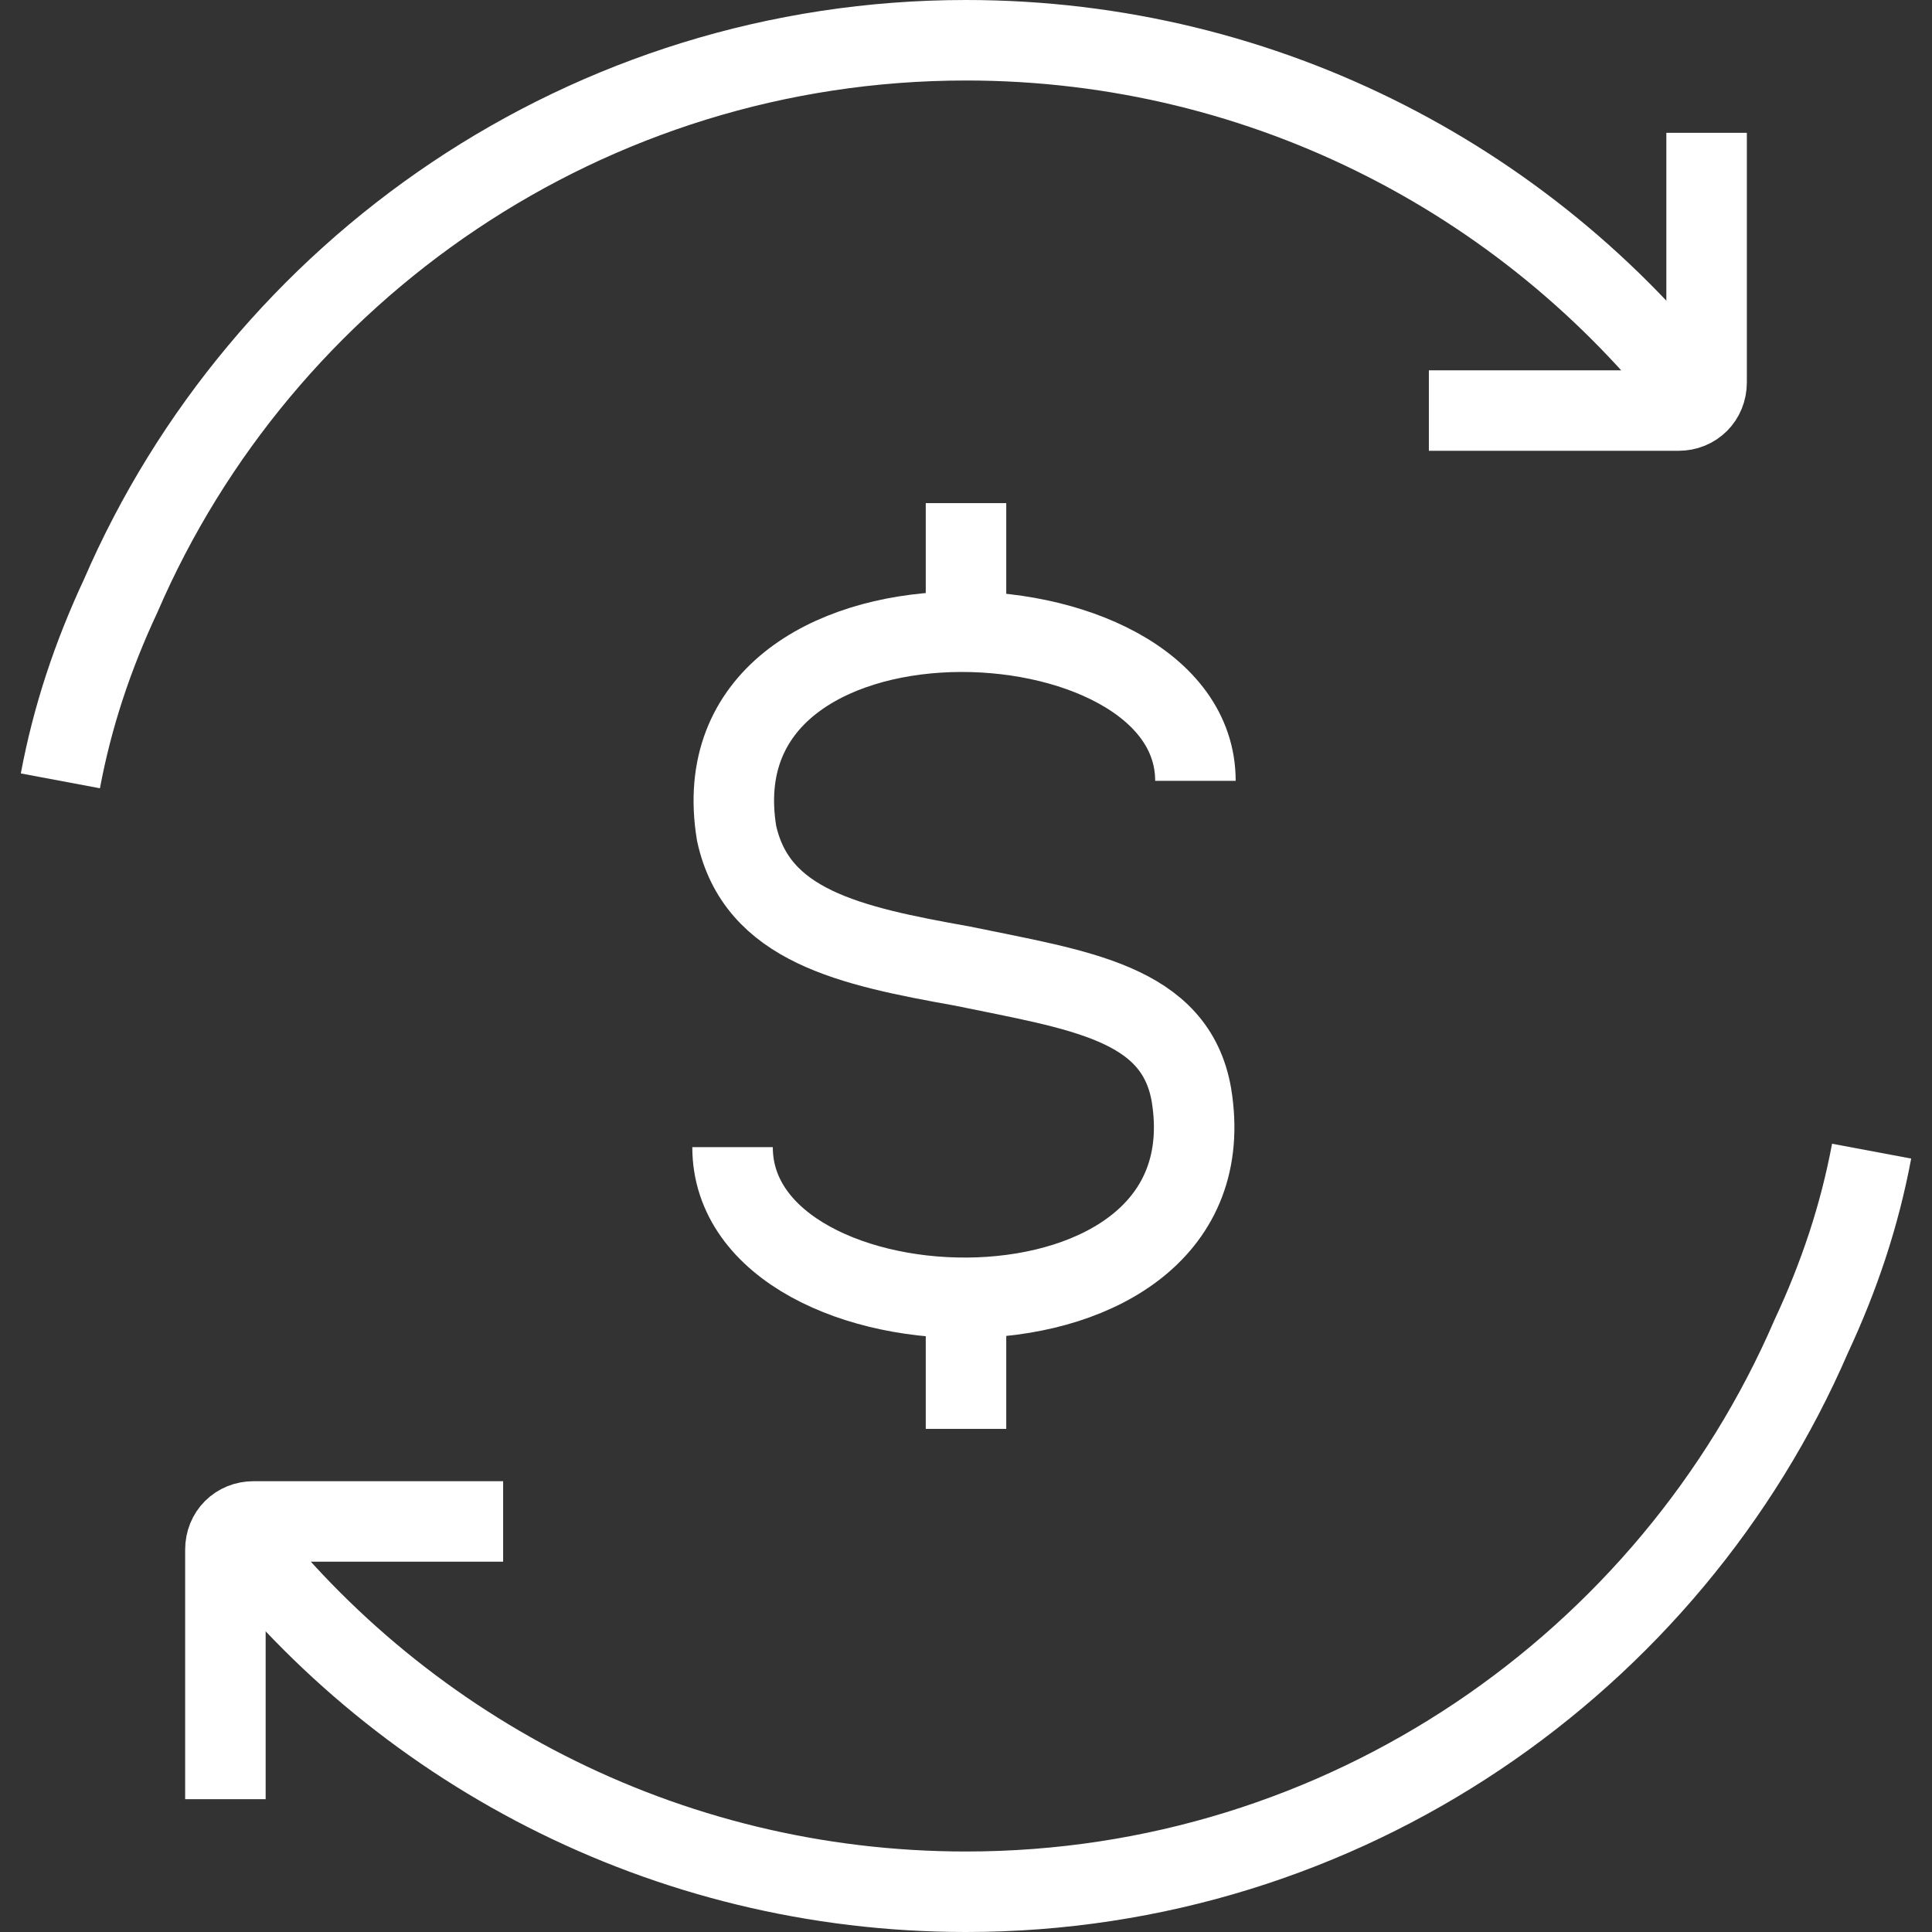
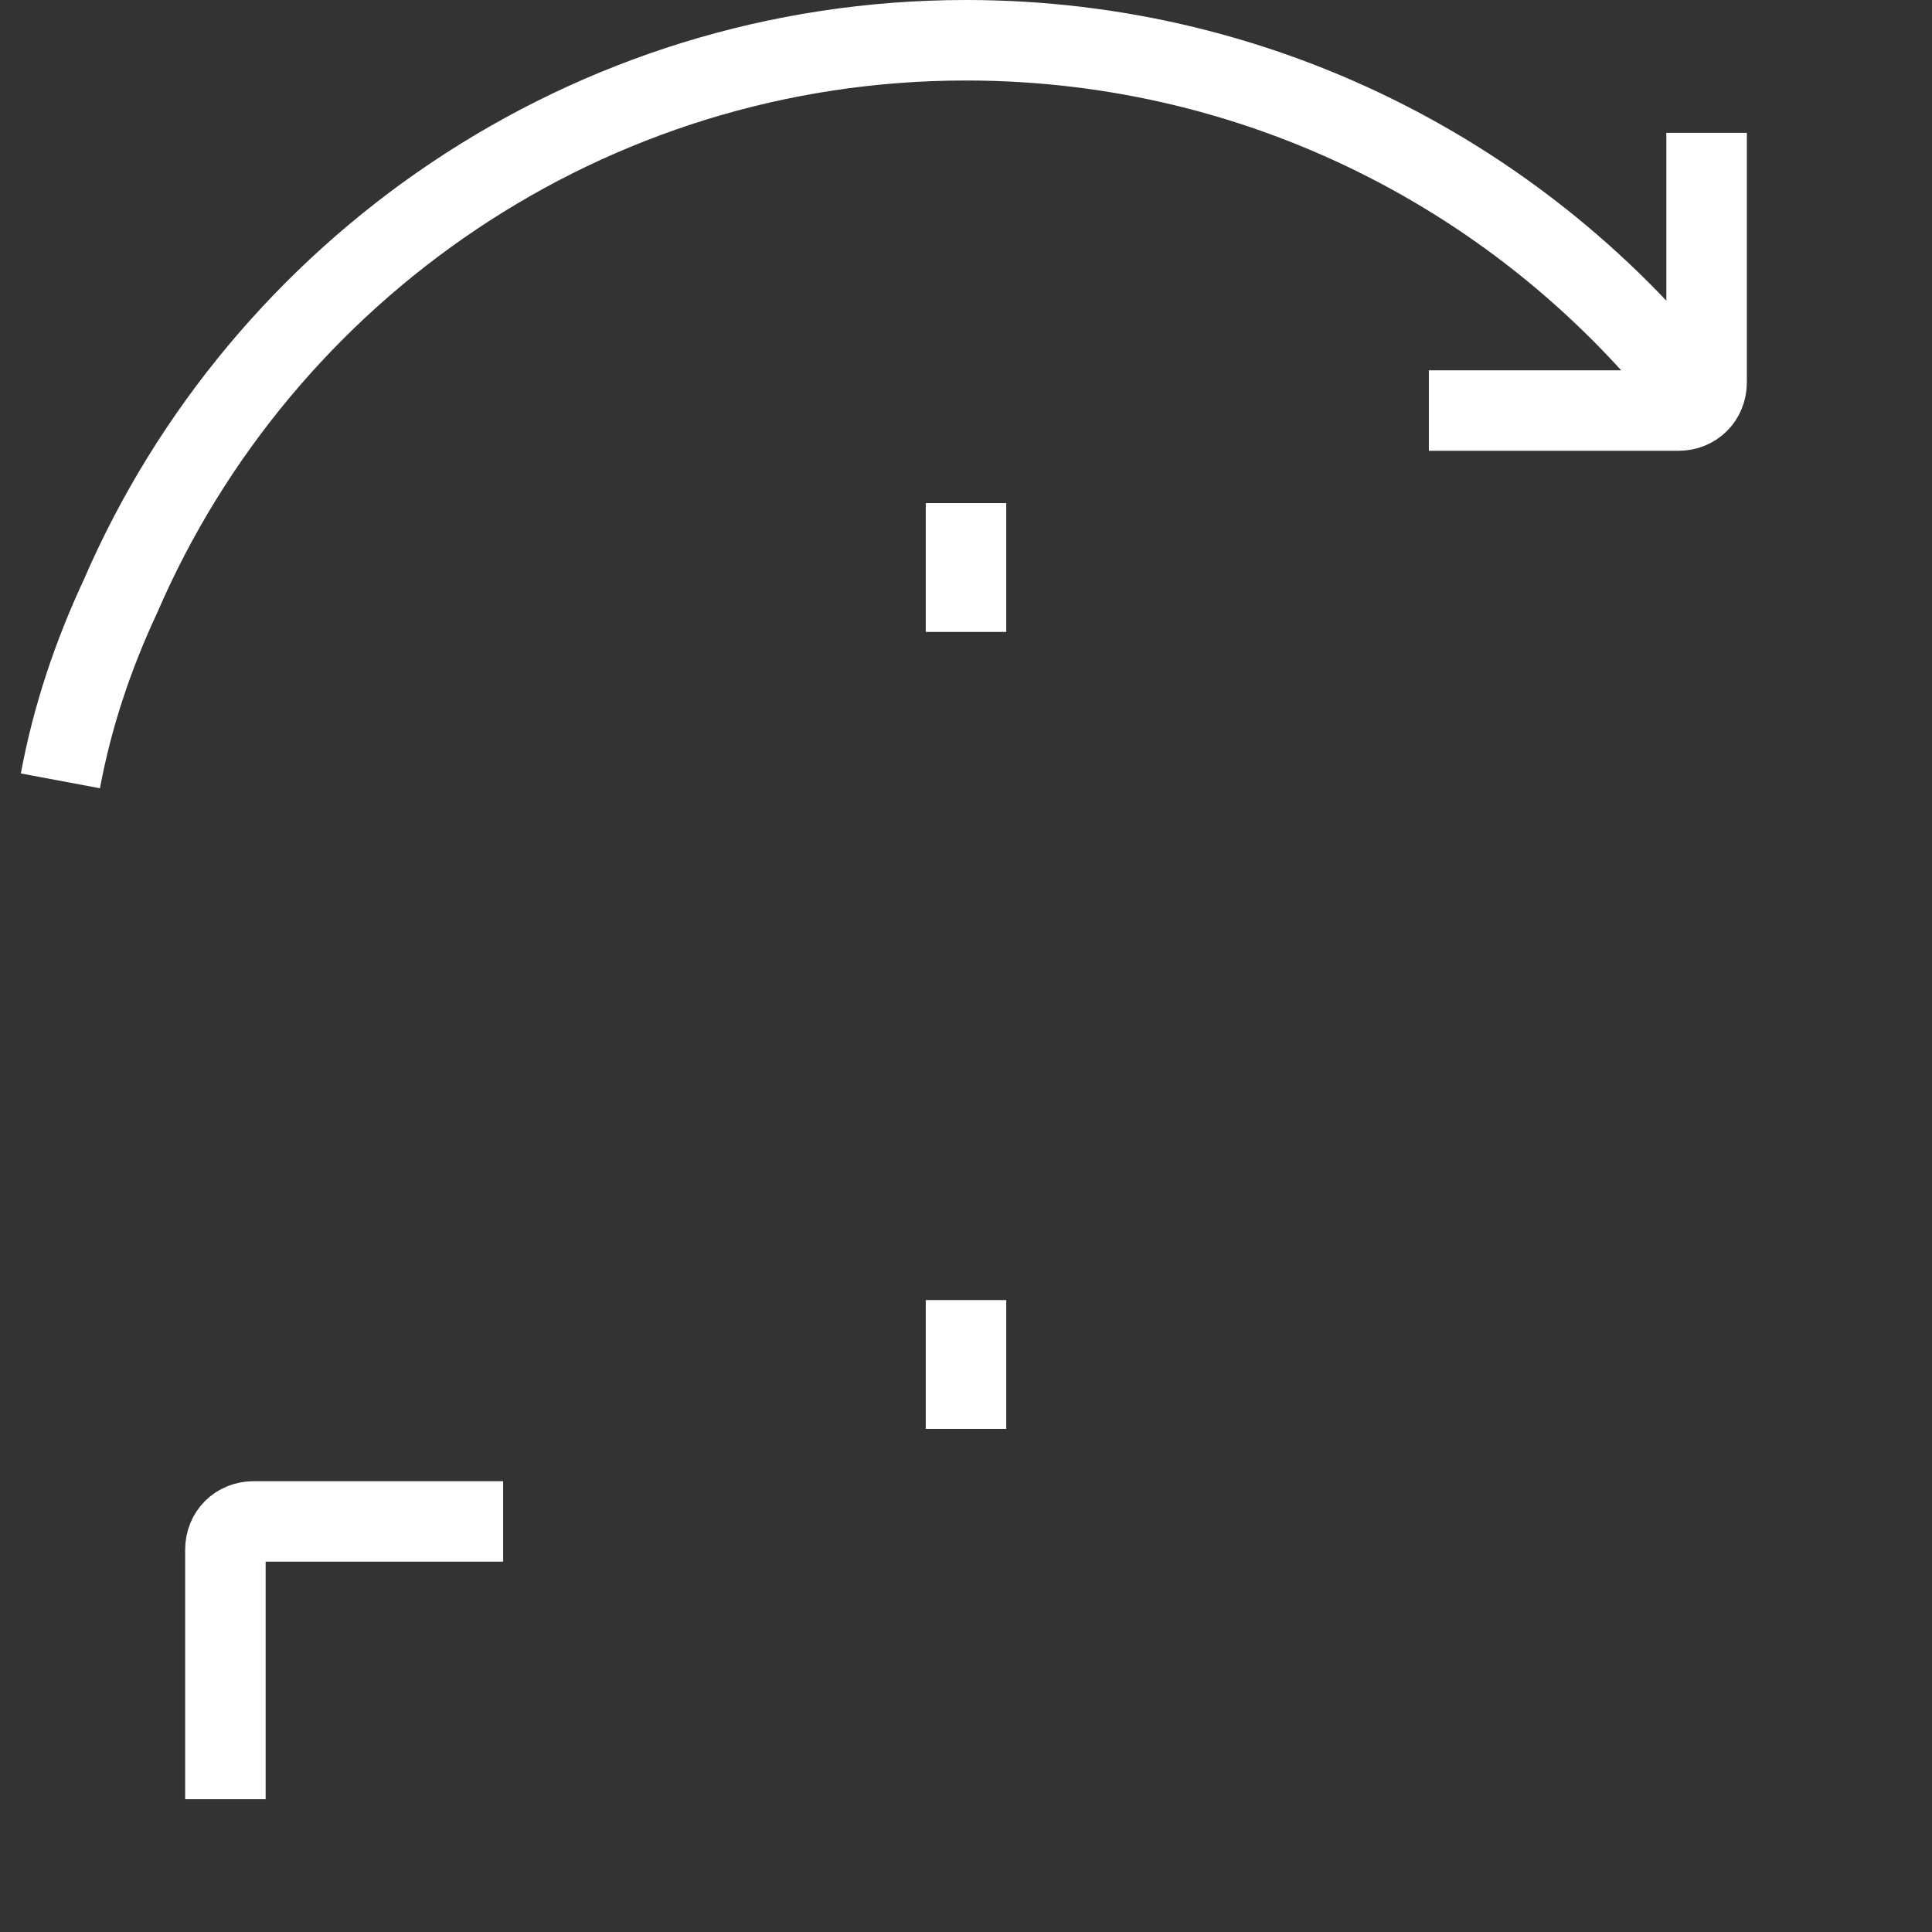
<svg xmlns="http://www.w3.org/2000/svg" version="1.1" id="cash-flow" x="0px" y="0px" viewBox="0 0 48 48" style="enable-background:new 0 0 48 48;" xml:space="preserve">
  <rect x="0" y="0" width="48" height="48" fill="#333333" stroke="none" />
  <style type="text/css">
	.st0{fill:none;stroke:#FFFFFF;stroke-width:2;stroke-miterlimit:10;}
</style>
-   <path class="st0" d="M29.7,19.4c0-4.9-12.5-5.4-11.4,1.3c0.5,2.3,2.8,2.8,5.6,3.3c2.9,0.6,5.3,0.9,5.7,3.2  c1.1,6.7-11.4,6.3-11.4,1.3" />
  <line class="st0" x1="24" y1="12.5" x2="24" y2="15.7" />
  <line class="st0" x1="24" y1="32.3" x2="24" y2="35.5" />
-   <path class="st0" d="M46.5,28.6c-0.3,1.6-0.8,3.1-1.5,4.6C41.5,41.3,33.4,47,24,47c-7.5,0-14.2-3.6-18.4-9.2" />
  <path class="st0" d="M1.5,19.4c0.3-1.6,0.8-3.1,1.5-4.6C6.5,6.7,14.6,1,24,1c7.5,0,14.2,3.6,18.4,9.2" />
  <path class="st0" d="M35.5,10.2h6.2c0.4,0,0.7-0.3,0.7-0.7V3.3" />
  <path class="st0" d="M12.5,37.8H6.3c-0.4,0-0.7,0.3-0.7,0.7v6.2" />
</svg>